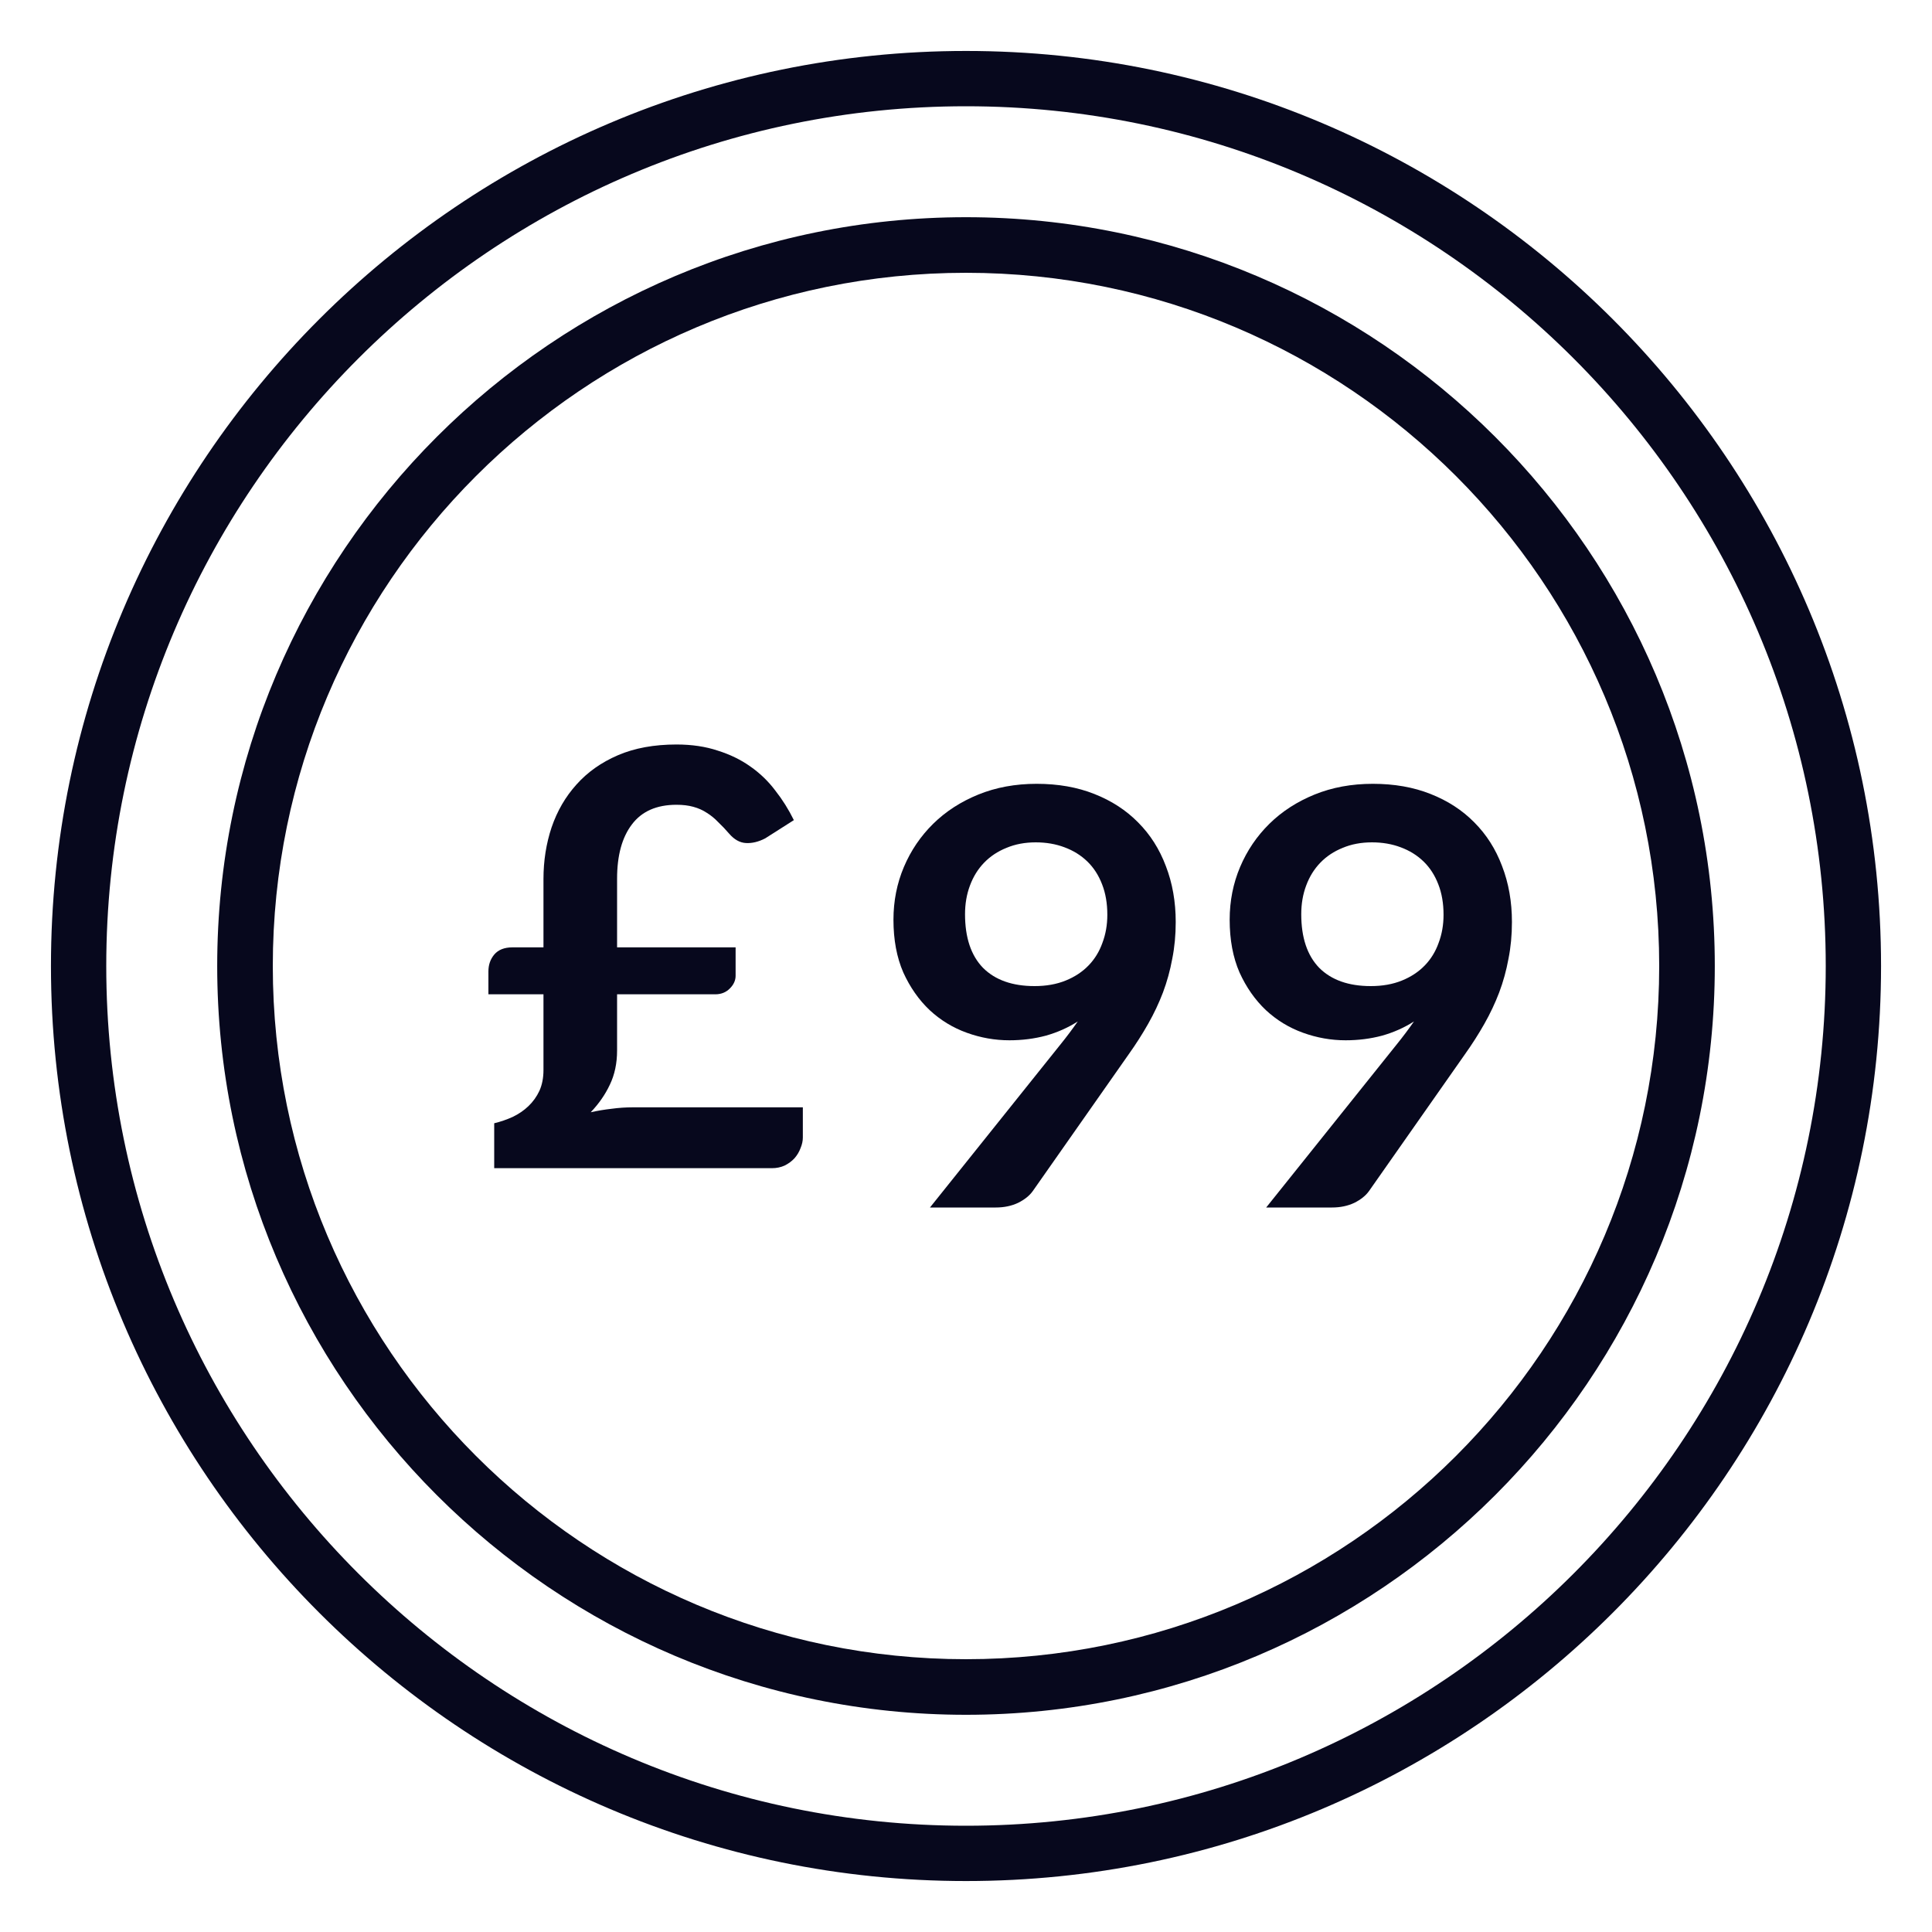
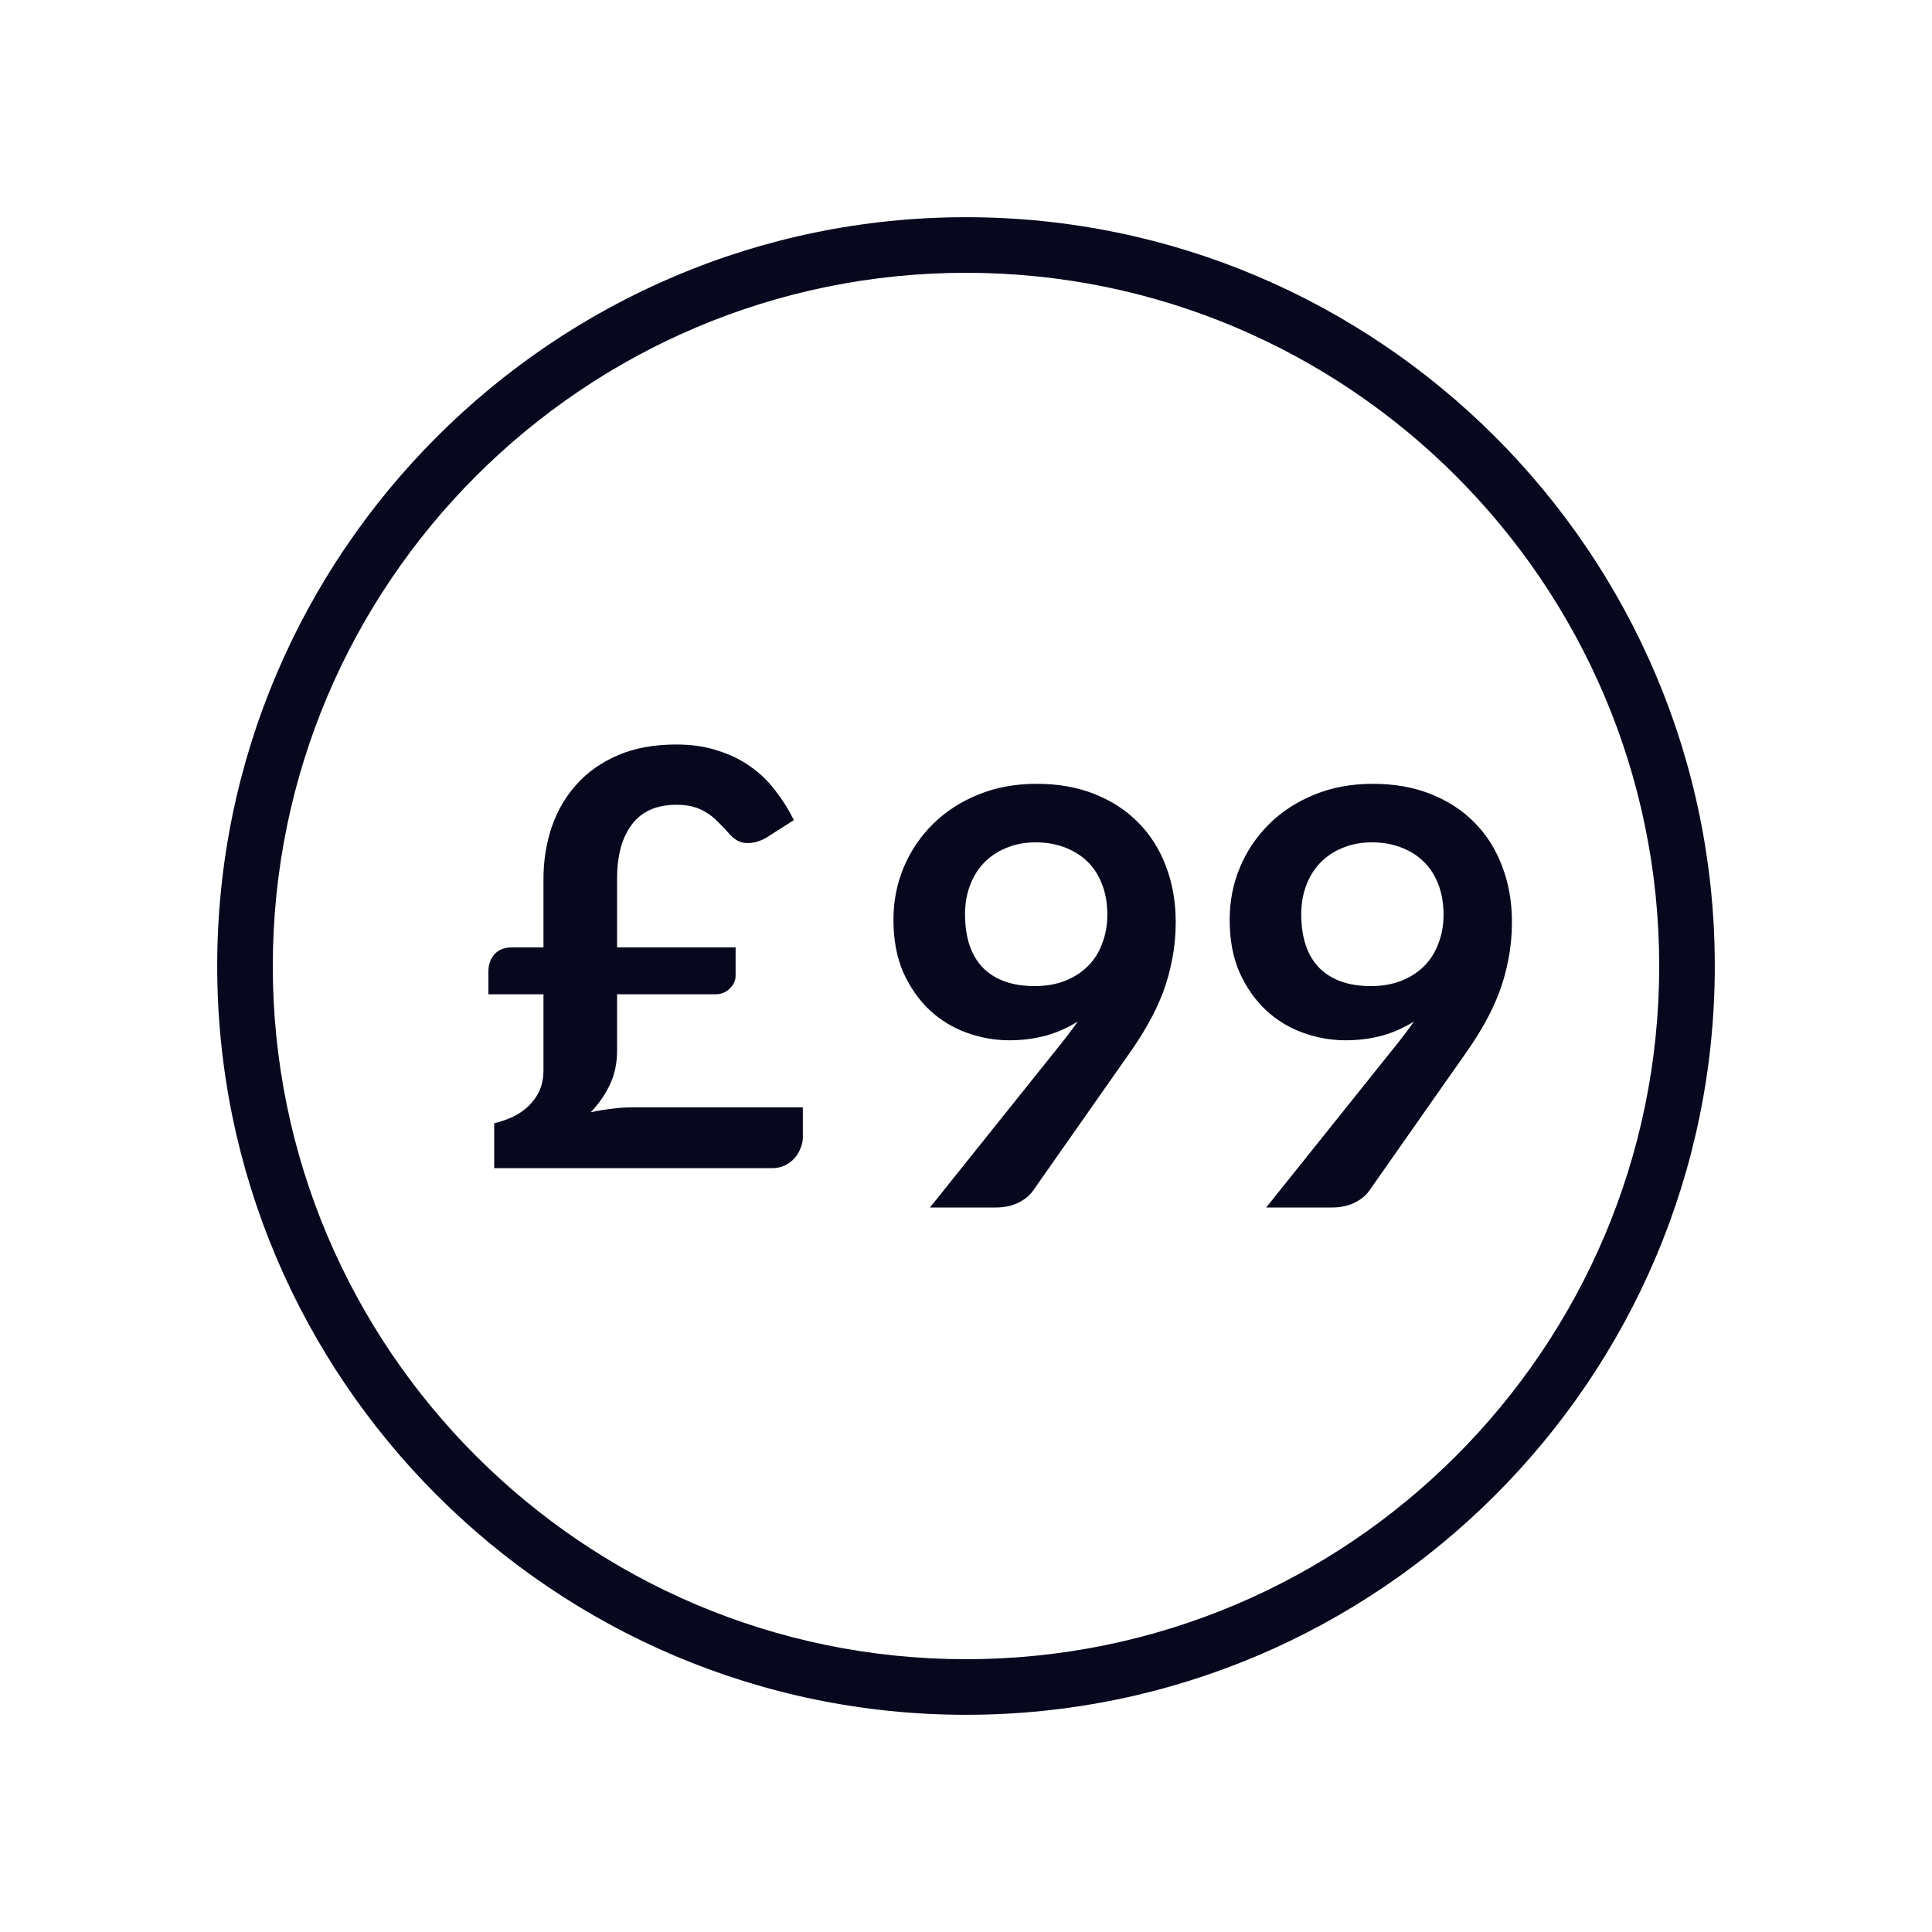
<svg xmlns="http://www.w3.org/2000/svg" width="40" height="40" viewBox="0 0 40 40" fill="none">
-   <path d="M20 1.055C9.552 1.055 1.055 9.551 1.055 20C1.055 30.448 9.552 38.945 20 38.945C30.448 38.945 38.945 30.448 38.945 20C38.945 9.551 30.448 1.055 20 1.055ZM20 37.8C10.188 37.8 2.2 29.812 2.2 20C2.2 10.188 10.188 2.2 20 2.2C29.812 2.2 37.8 10.188 37.8 20C37.8 29.812 29.812 37.8 20 37.8Z" fill="#07081D" />
  <path d="M20 4.497C11.455 4.497 4.497 11.455 4.497 20C4.497 28.545 11.455 35.503 20 35.503C28.545 35.503 35.503 28.545 35.503 20C35.503 11.455 28.545 4.497 20 4.497ZM20 34.352C12.084 34.352 5.648 27.916 5.648 20C5.648 12.084 12.084 5.648 20 5.648C27.916 5.648 34.352 12.084 34.352 20C34.352 27.916 27.916 34.352 20 34.352Z" fill="#07081D" />
  <path d="M19.98 18.928C19.98 19.412 20.104 19.782 20.352 20.038C20.604 20.29 20.96 20.416 21.42 20.416C21.66 20.416 21.874 20.378 22.062 20.302C22.25 20.226 22.408 20.122 22.536 19.99C22.664 19.858 22.76 19.702 22.824 19.522C22.892 19.342 22.926 19.148 22.926 18.94C22.926 18.704 22.89 18.494 22.818 18.31C22.746 18.122 22.644 17.964 22.512 17.836C22.38 17.708 22.222 17.61 22.038 17.542C21.858 17.474 21.66 17.44 21.444 17.44C21.22 17.44 21.018 17.478 20.838 17.554C20.658 17.626 20.504 17.728 20.376 17.86C20.248 17.992 20.15 18.15 20.082 18.334C20.014 18.514 19.98 18.712 19.98 18.928ZM21.948 21.634C22.016 21.55 22.08 21.468 22.14 21.388C22.2 21.308 22.258 21.228 22.314 21.148C22.114 21.276 21.894 21.374 21.654 21.442C21.414 21.506 21.162 21.538 20.898 21.538C20.598 21.538 20.304 21.486 20.016 21.382C19.728 21.278 19.472 21.122 19.248 20.914C19.024 20.702 18.842 20.442 18.702 20.134C18.566 19.822 18.498 19.458 18.498 19.042C18.498 18.654 18.57 18.29 18.714 17.95C18.858 17.61 19.06 17.312 19.32 17.056C19.58 16.8 19.892 16.598 20.256 16.45C20.62 16.302 21.022 16.228 21.462 16.228C21.906 16.228 22.304 16.298 22.656 16.438C23.012 16.578 23.314 16.774 23.562 17.026C23.814 17.278 24.006 17.58 24.138 17.932C24.274 18.284 24.342 18.67 24.342 19.09C24.342 19.358 24.318 19.612 24.27 19.852C24.226 20.092 24.162 20.324 24.078 20.548C23.994 20.768 23.892 20.984 23.772 21.196C23.652 21.408 23.518 21.618 23.37 21.826L21.384 24.658C21.316 24.754 21.214 24.836 21.078 24.904C20.942 24.968 20.788 25 20.616 25H19.254L21.948 21.634ZM26.941 18.928C26.941 19.412 27.065 19.782 27.313 20.038C27.565 20.29 27.921 20.416 28.381 20.416C28.621 20.416 28.835 20.378 29.023 20.302C29.211 20.226 29.369 20.122 29.497 19.99C29.625 19.858 29.721 19.702 29.785 19.522C29.853 19.342 29.887 19.148 29.887 18.94C29.887 18.704 29.851 18.494 29.779 18.31C29.707 18.122 29.605 17.964 29.473 17.836C29.341 17.708 29.183 17.61 28.999 17.542C28.819 17.474 28.621 17.44 28.405 17.44C28.181 17.44 27.979 17.478 27.799 17.554C27.619 17.626 27.465 17.728 27.337 17.86C27.209 17.992 27.111 18.15 27.043 18.334C26.975 18.514 26.941 18.712 26.941 18.928ZM28.909 21.634C28.977 21.55 29.041 21.468 29.101 21.388C29.161 21.308 29.219 21.228 29.275 21.148C29.075 21.276 28.855 21.374 28.615 21.442C28.375 21.506 28.123 21.538 27.859 21.538C27.559 21.538 27.265 21.486 26.977 21.382C26.689 21.278 26.433 21.122 26.209 20.914C25.985 20.702 25.803 20.442 25.663 20.134C25.527 19.822 25.459 19.458 25.459 19.042C25.459 18.654 25.531 18.29 25.675 17.95C25.819 17.61 26.021 17.312 26.281 17.056C26.541 16.8 26.853 16.598 27.217 16.45C27.581 16.302 27.983 16.228 28.423 16.228C28.867 16.228 29.265 16.298 29.617 16.438C29.973 16.578 30.275 16.774 30.523 17.026C30.775 17.278 30.967 17.58 31.099 17.932C31.235 18.284 31.303 18.67 31.303 19.09C31.303 19.358 31.279 19.612 31.231 19.852C31.187 20.092 31.123 20.324 31.039 20.548C30.955 20.768 30.853 20.984 30.733 21.196C30.613 21.408 30.479 21.618 30.331 21.826L28.345 24.658C28.277 24.754 28.175 24.836 28.039 24.904C27.903 24.968 27.749 25 27.577 25H26.215L28.909 21.634Z" fill="#07081D" />
  <path d="M10.112 20.112C10.112 19.976 10.152 19.86 10.232 19.764C10.316 19.664 10.442 19.614 10.61 19.614H11.252V18.198C11.252 17.822 11.308 17.466 11.42 17.13C11.536 16.79 11.708 16.494 11.936 16.242C12.164 15.986 12.45 15.784 12.794 15.636C13.138 15.488 13.542 15.414 14.006 15.414C14.322 15.414 14.606 15.456 14.858 15.54C15.114 15.62 15.34 15.73 15.536 15.87C15.736 16.01 15.908 16.176 16.052 16.368C16.2 16.556 16.328 16.76 16.436 16.98L15.842 17.358C15.702 17.43 15.568 17.462 15.44 17.454C15.316 17.446 15.202 17.382 15.098 17.262C15.022 17.174 14.946 17.094 14.87 17.022C14.798 16.946 14.72 16.882 14.636 16.83C14.552 16.774 14.458 16.732 14.354 16.704C14.254 16.676 14.138 16.662 14.006 16.662C13.594 16.662 13.286 16.798 13.082 17.07C12.878 17.338 12.776 17.712 12.776 18.192V19.614H15.23V20.202C15.23 20.298 15.19 20.386 15.11 20.466C15.03 20.546 14.93 20.586 14.81 20.586H12.776V21.75C12.776 22.014 12.726 22.25 12.626 22.458C12.53 22.662 12.398 22.852 12.23 23.028C12.374 22.996 12.518 22.972 12.662 22.956C12.806 22.936 12.954 22.926 13.106 22.926H16.622V23.55C16.622 23.622 16.606 23.696 16.574 23.772C16.546 23.848 16.504 23.918 16.448 23.982C16.392 24.042 16.324 24.092 16.244 24.132C16.164 24.168 16.076 24.186 15.98 24.186H10.232V23.256C10.364 23.224 10.492 23.18 10.616 23.124C10.74 23.064 10.848 22.99 10.94 22.902C11.036 22.81 11.112 22.704 11.168 22.584C11.224 22.46 11.252 22.316 11.252 22.152V20.586H10.112V20.112Z" fill="#07081D" />
</svg>